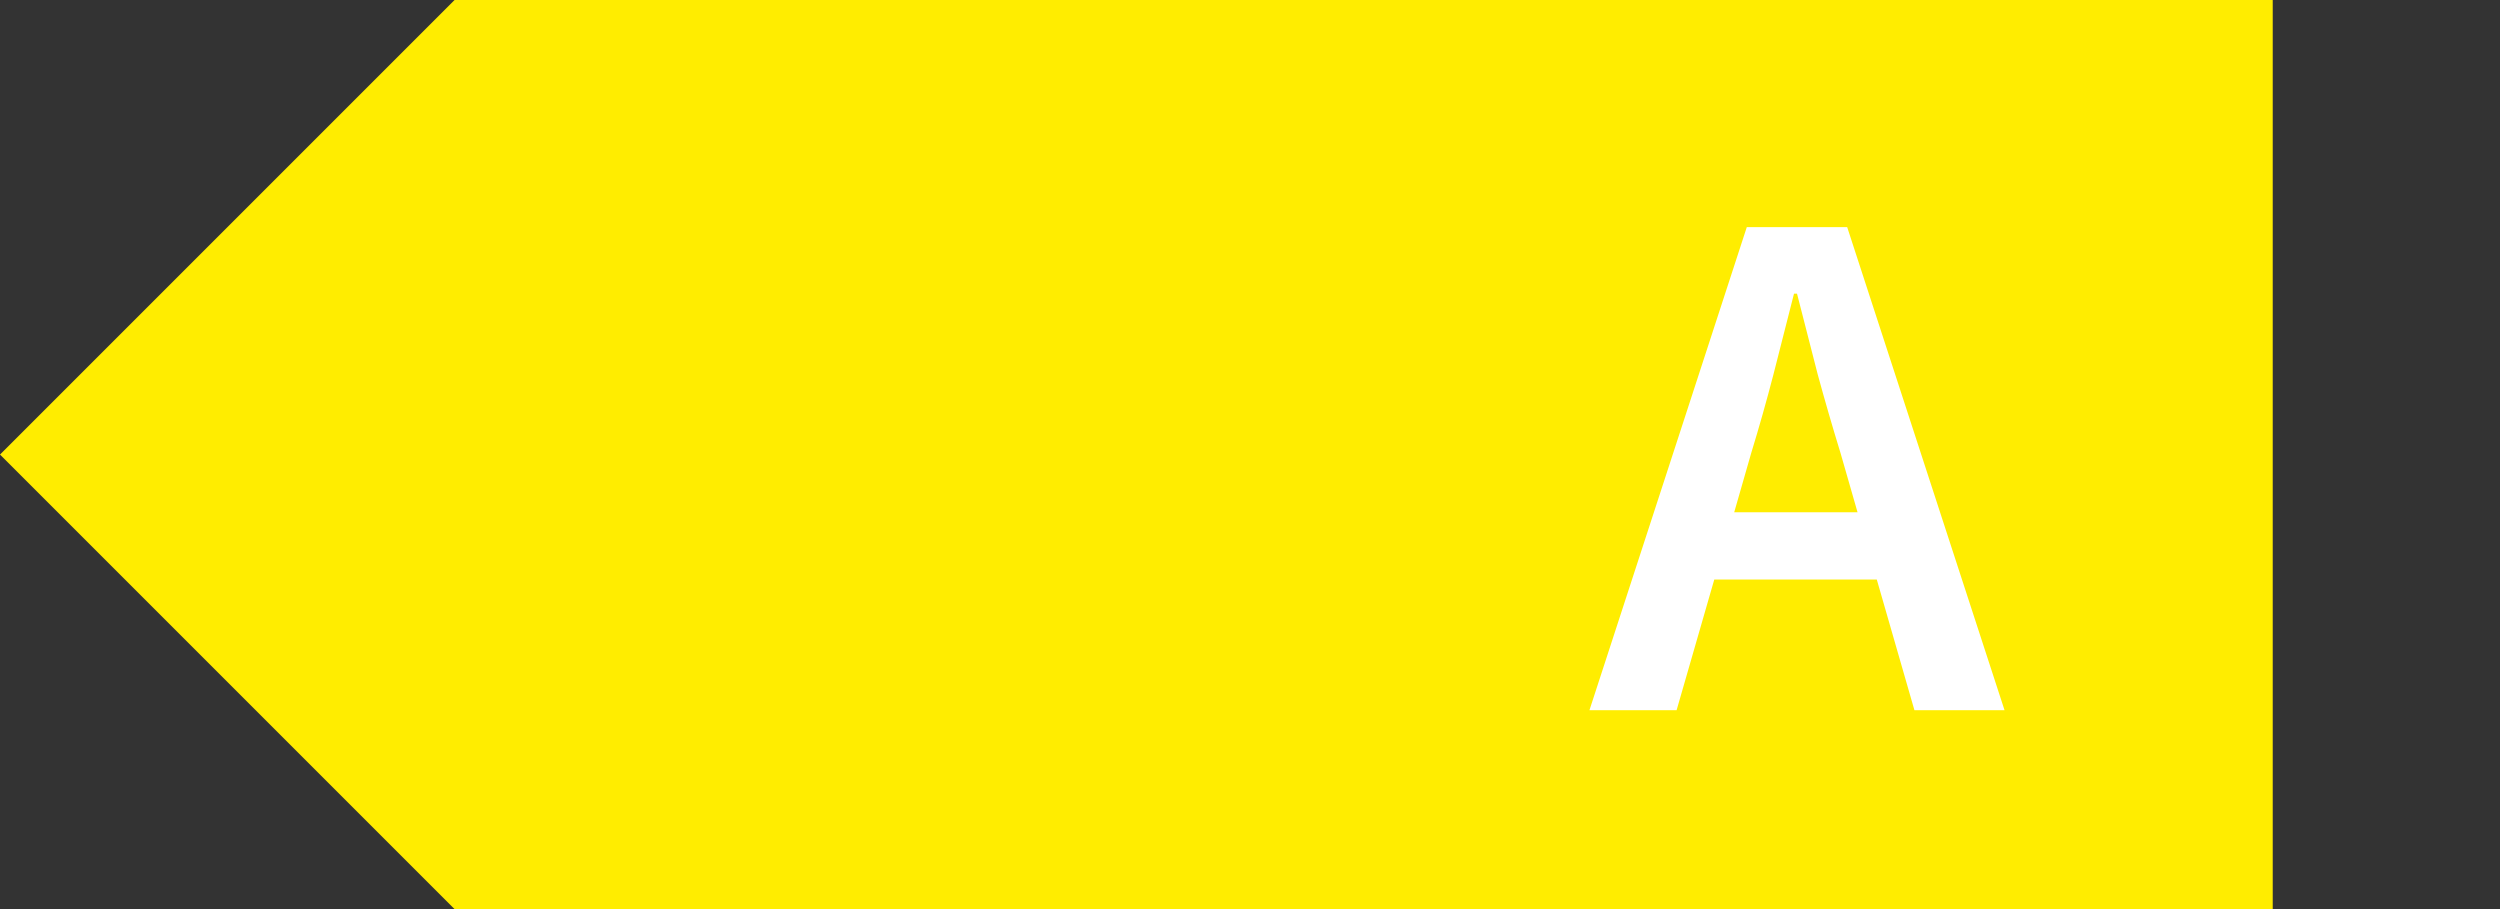
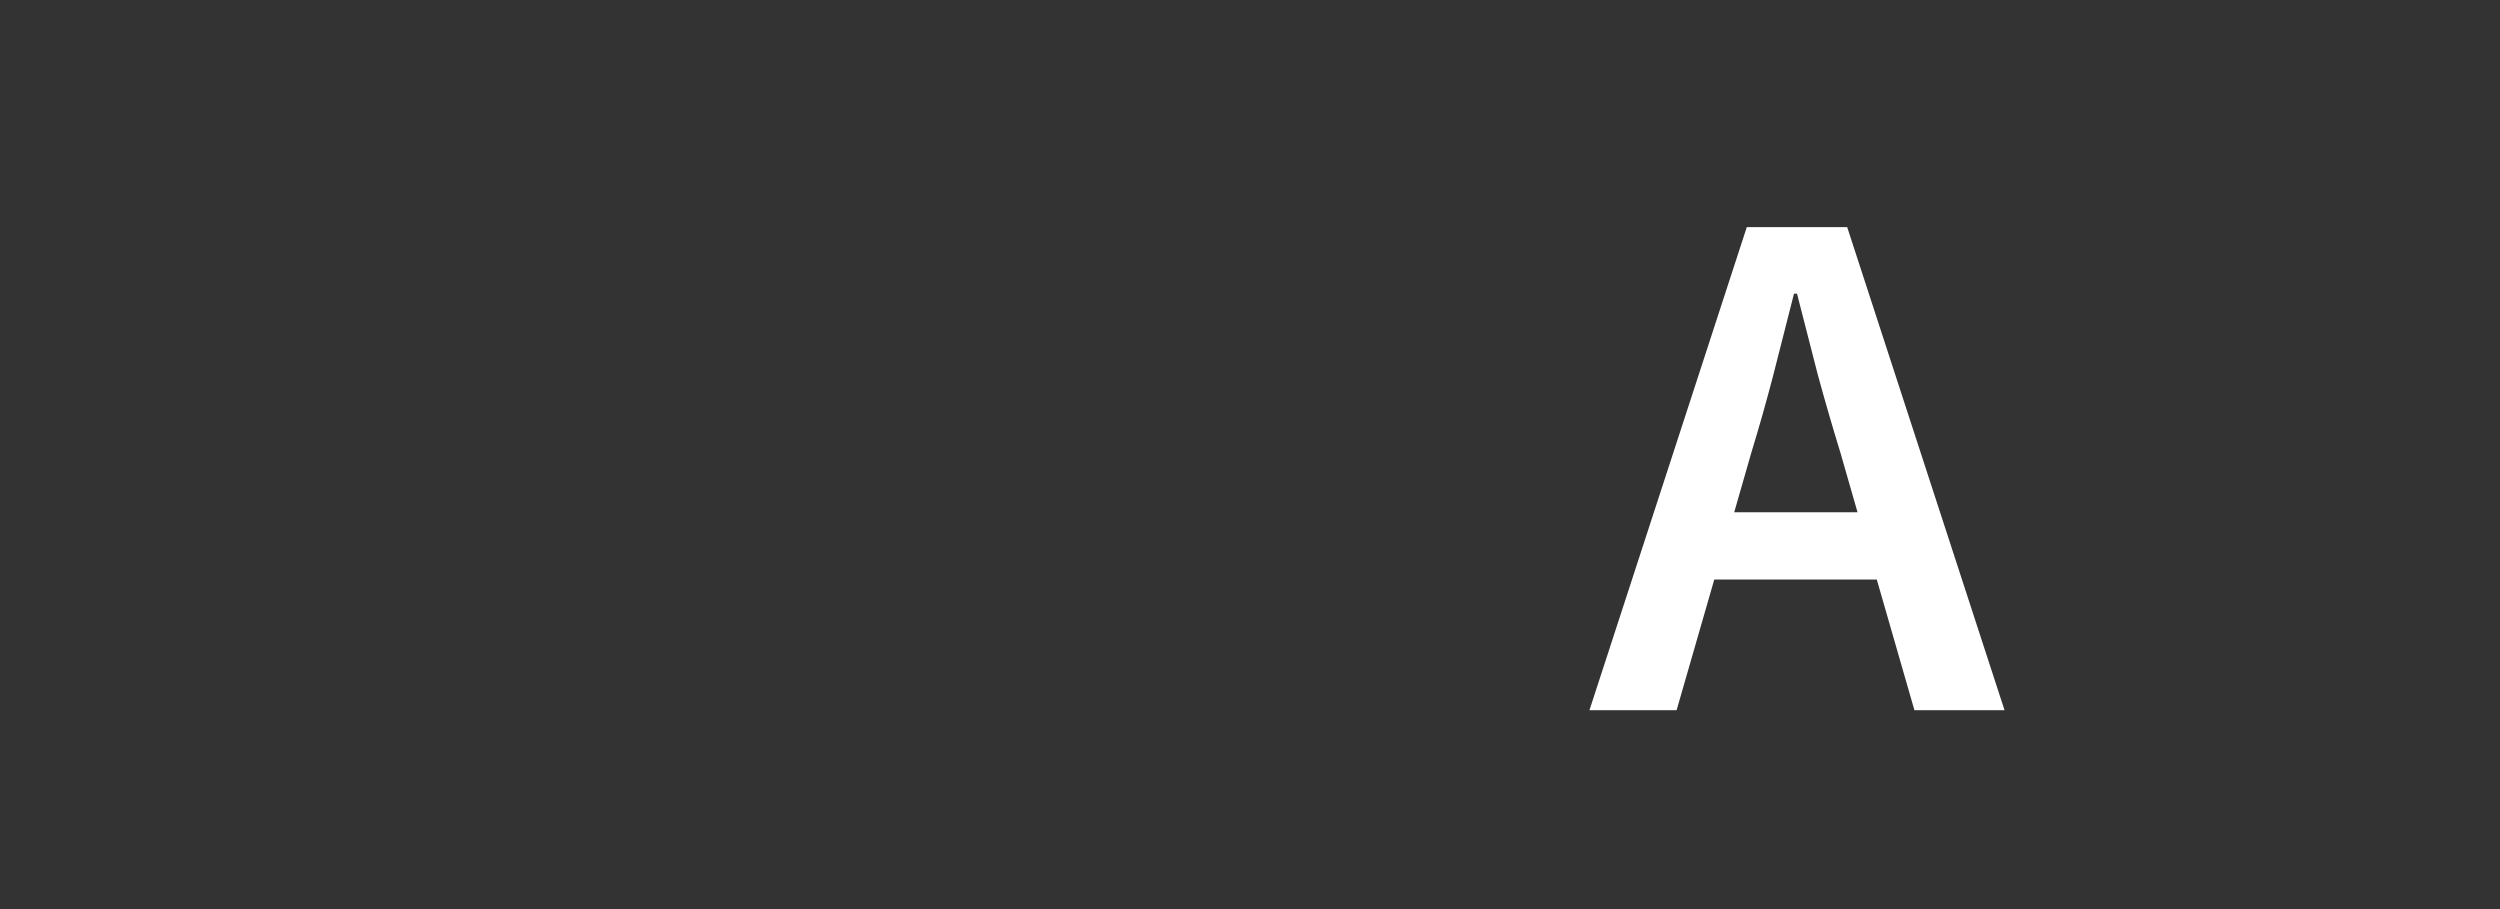
<svg xmlns="http://www.w3.org/2000/svg" fill="none" viewBox="0 0 66 24" height="24" width="66">
  <rect x="0" y="0" width="66" height="24" fill="#333333" stroke="none" />
-   <path fill="#FFED00" d="M60 0H12L0 12L12 24H60V0Z" />
  <path fill="white" d="M46.231 11.964L45.783 13.524H49.039L48.591 11.964C48.378 11.272 48.176 10.576 47.986 9.878C47.805 9.163 47.623 8.454 47.441 7.752H47.362L46.816 9.897C46.636 10.59 46.441 11.279 46.231 11.964ZM41.961 18.75L46.115 5.997H48.766L52.92 18.75H50.541L49.547 15.299H45.257L44.262 18.75H41.961Z" />
</svg>